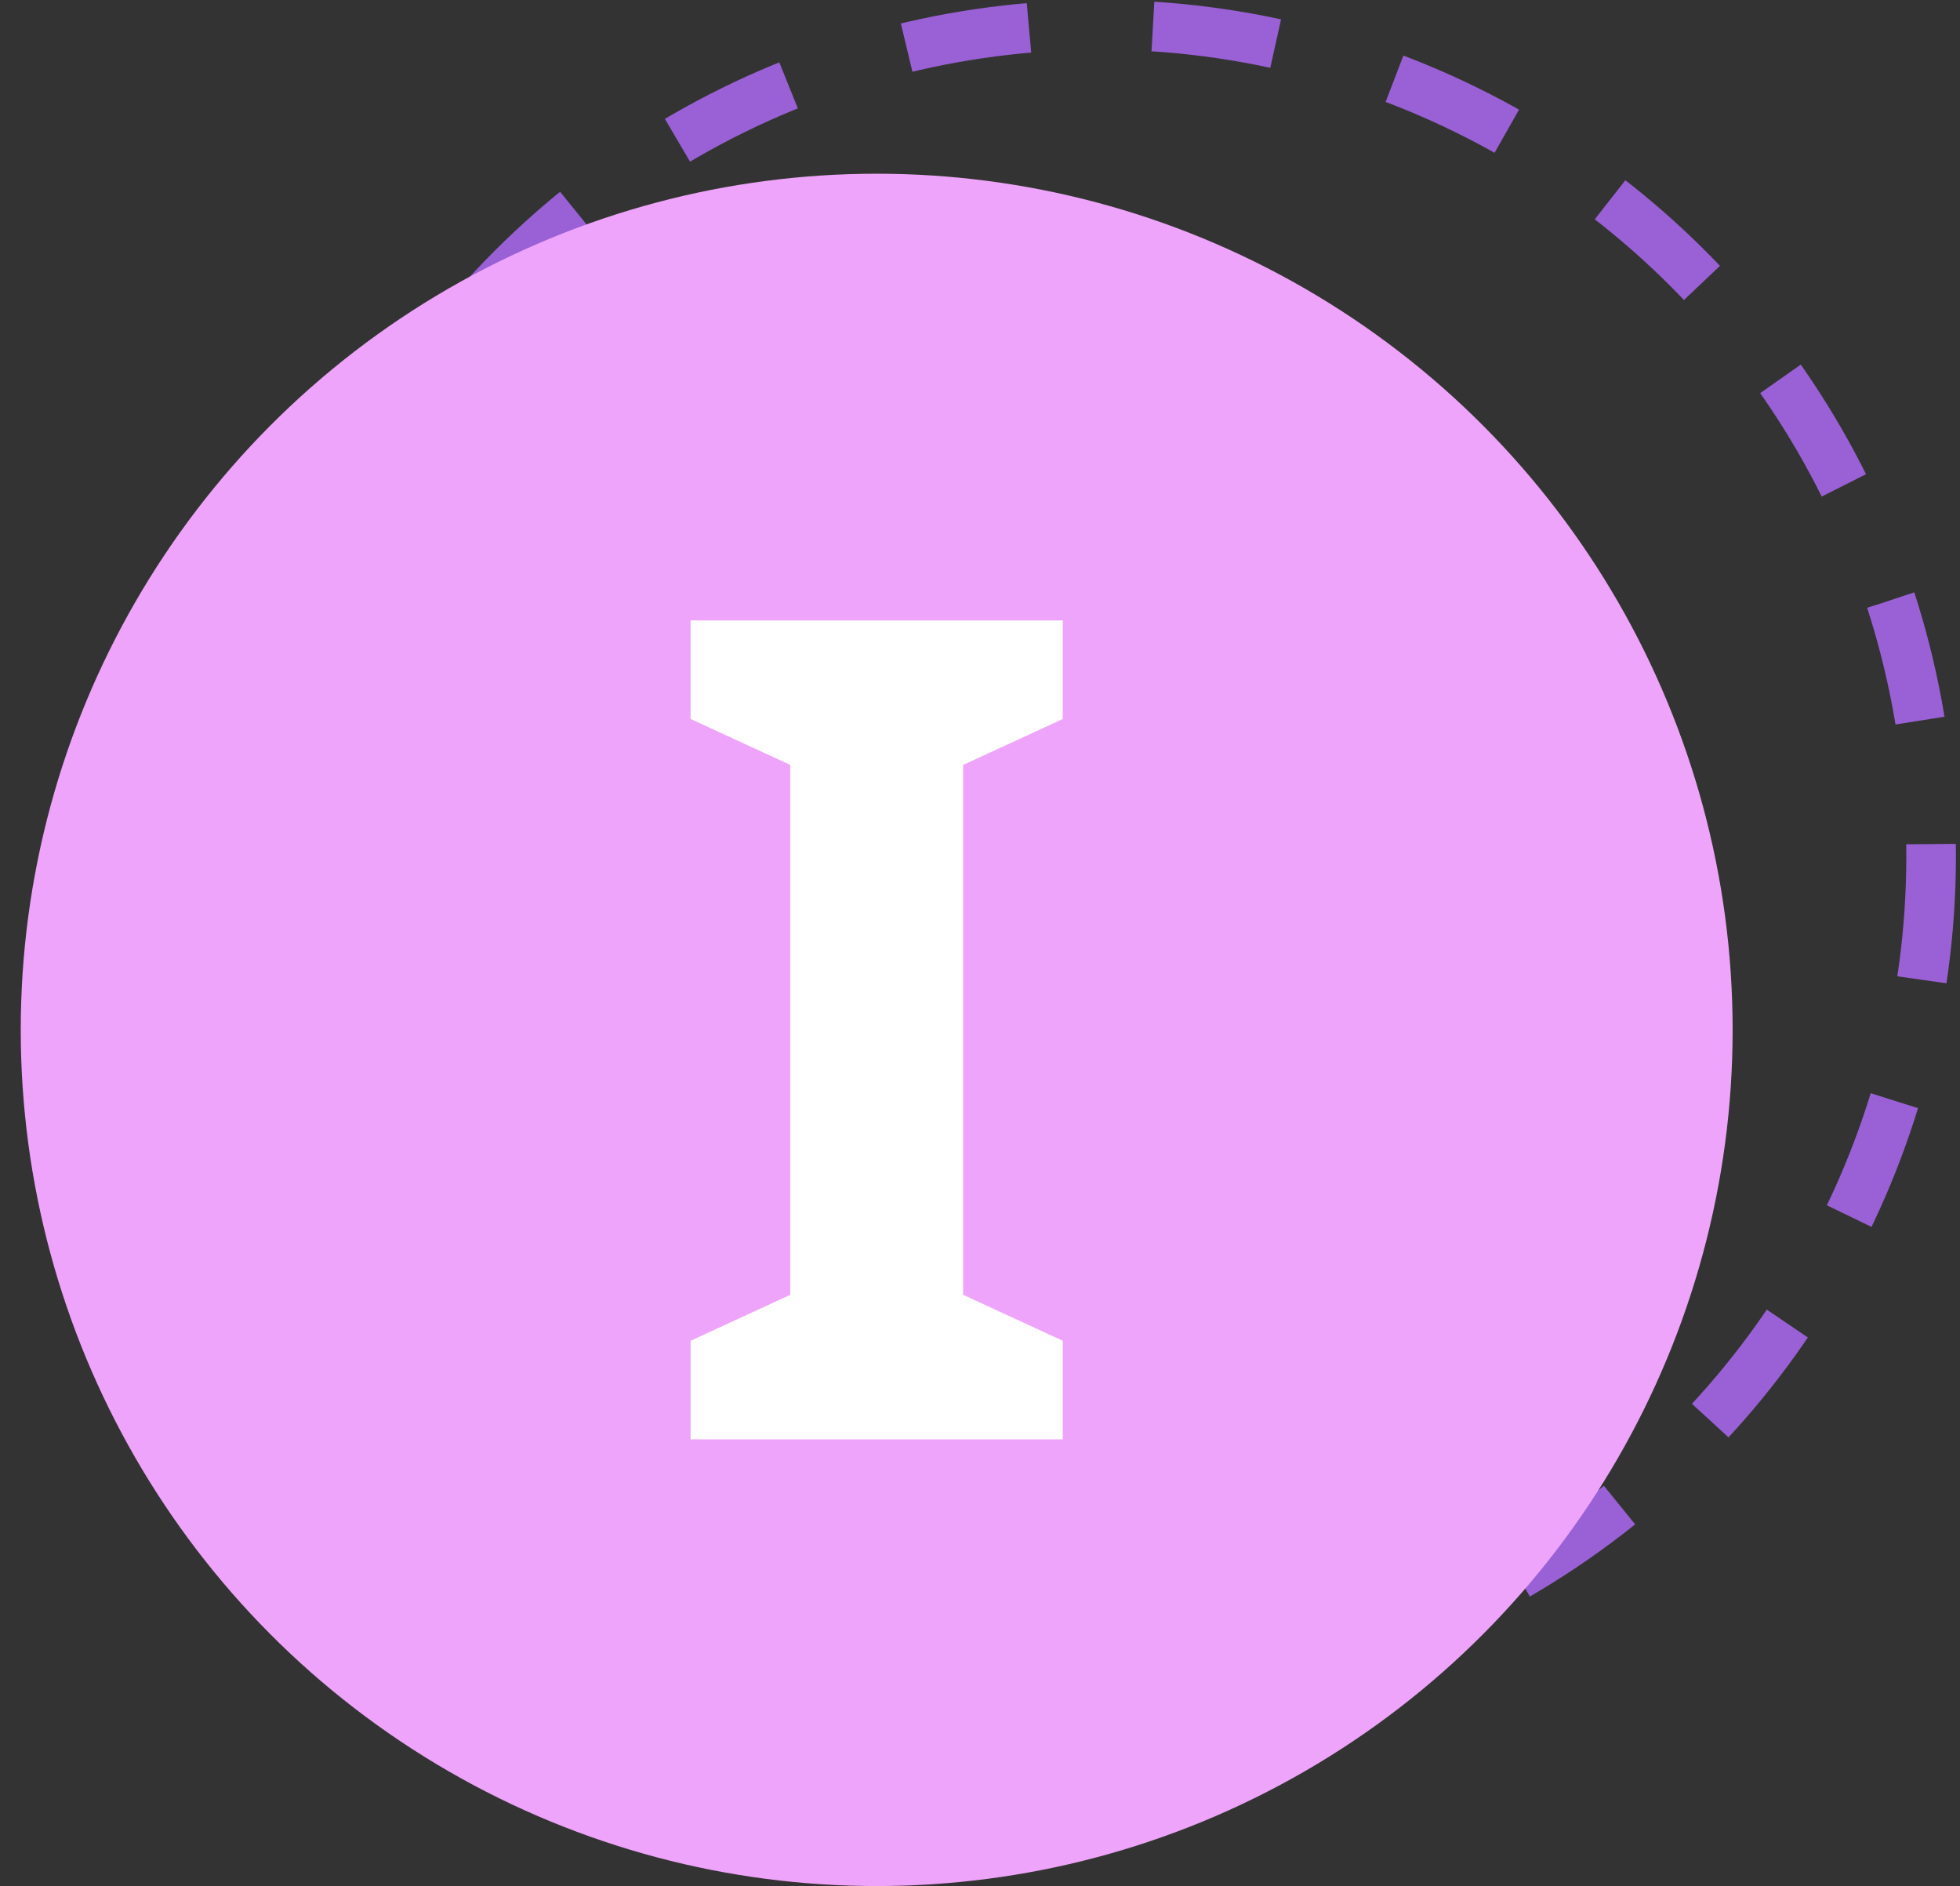
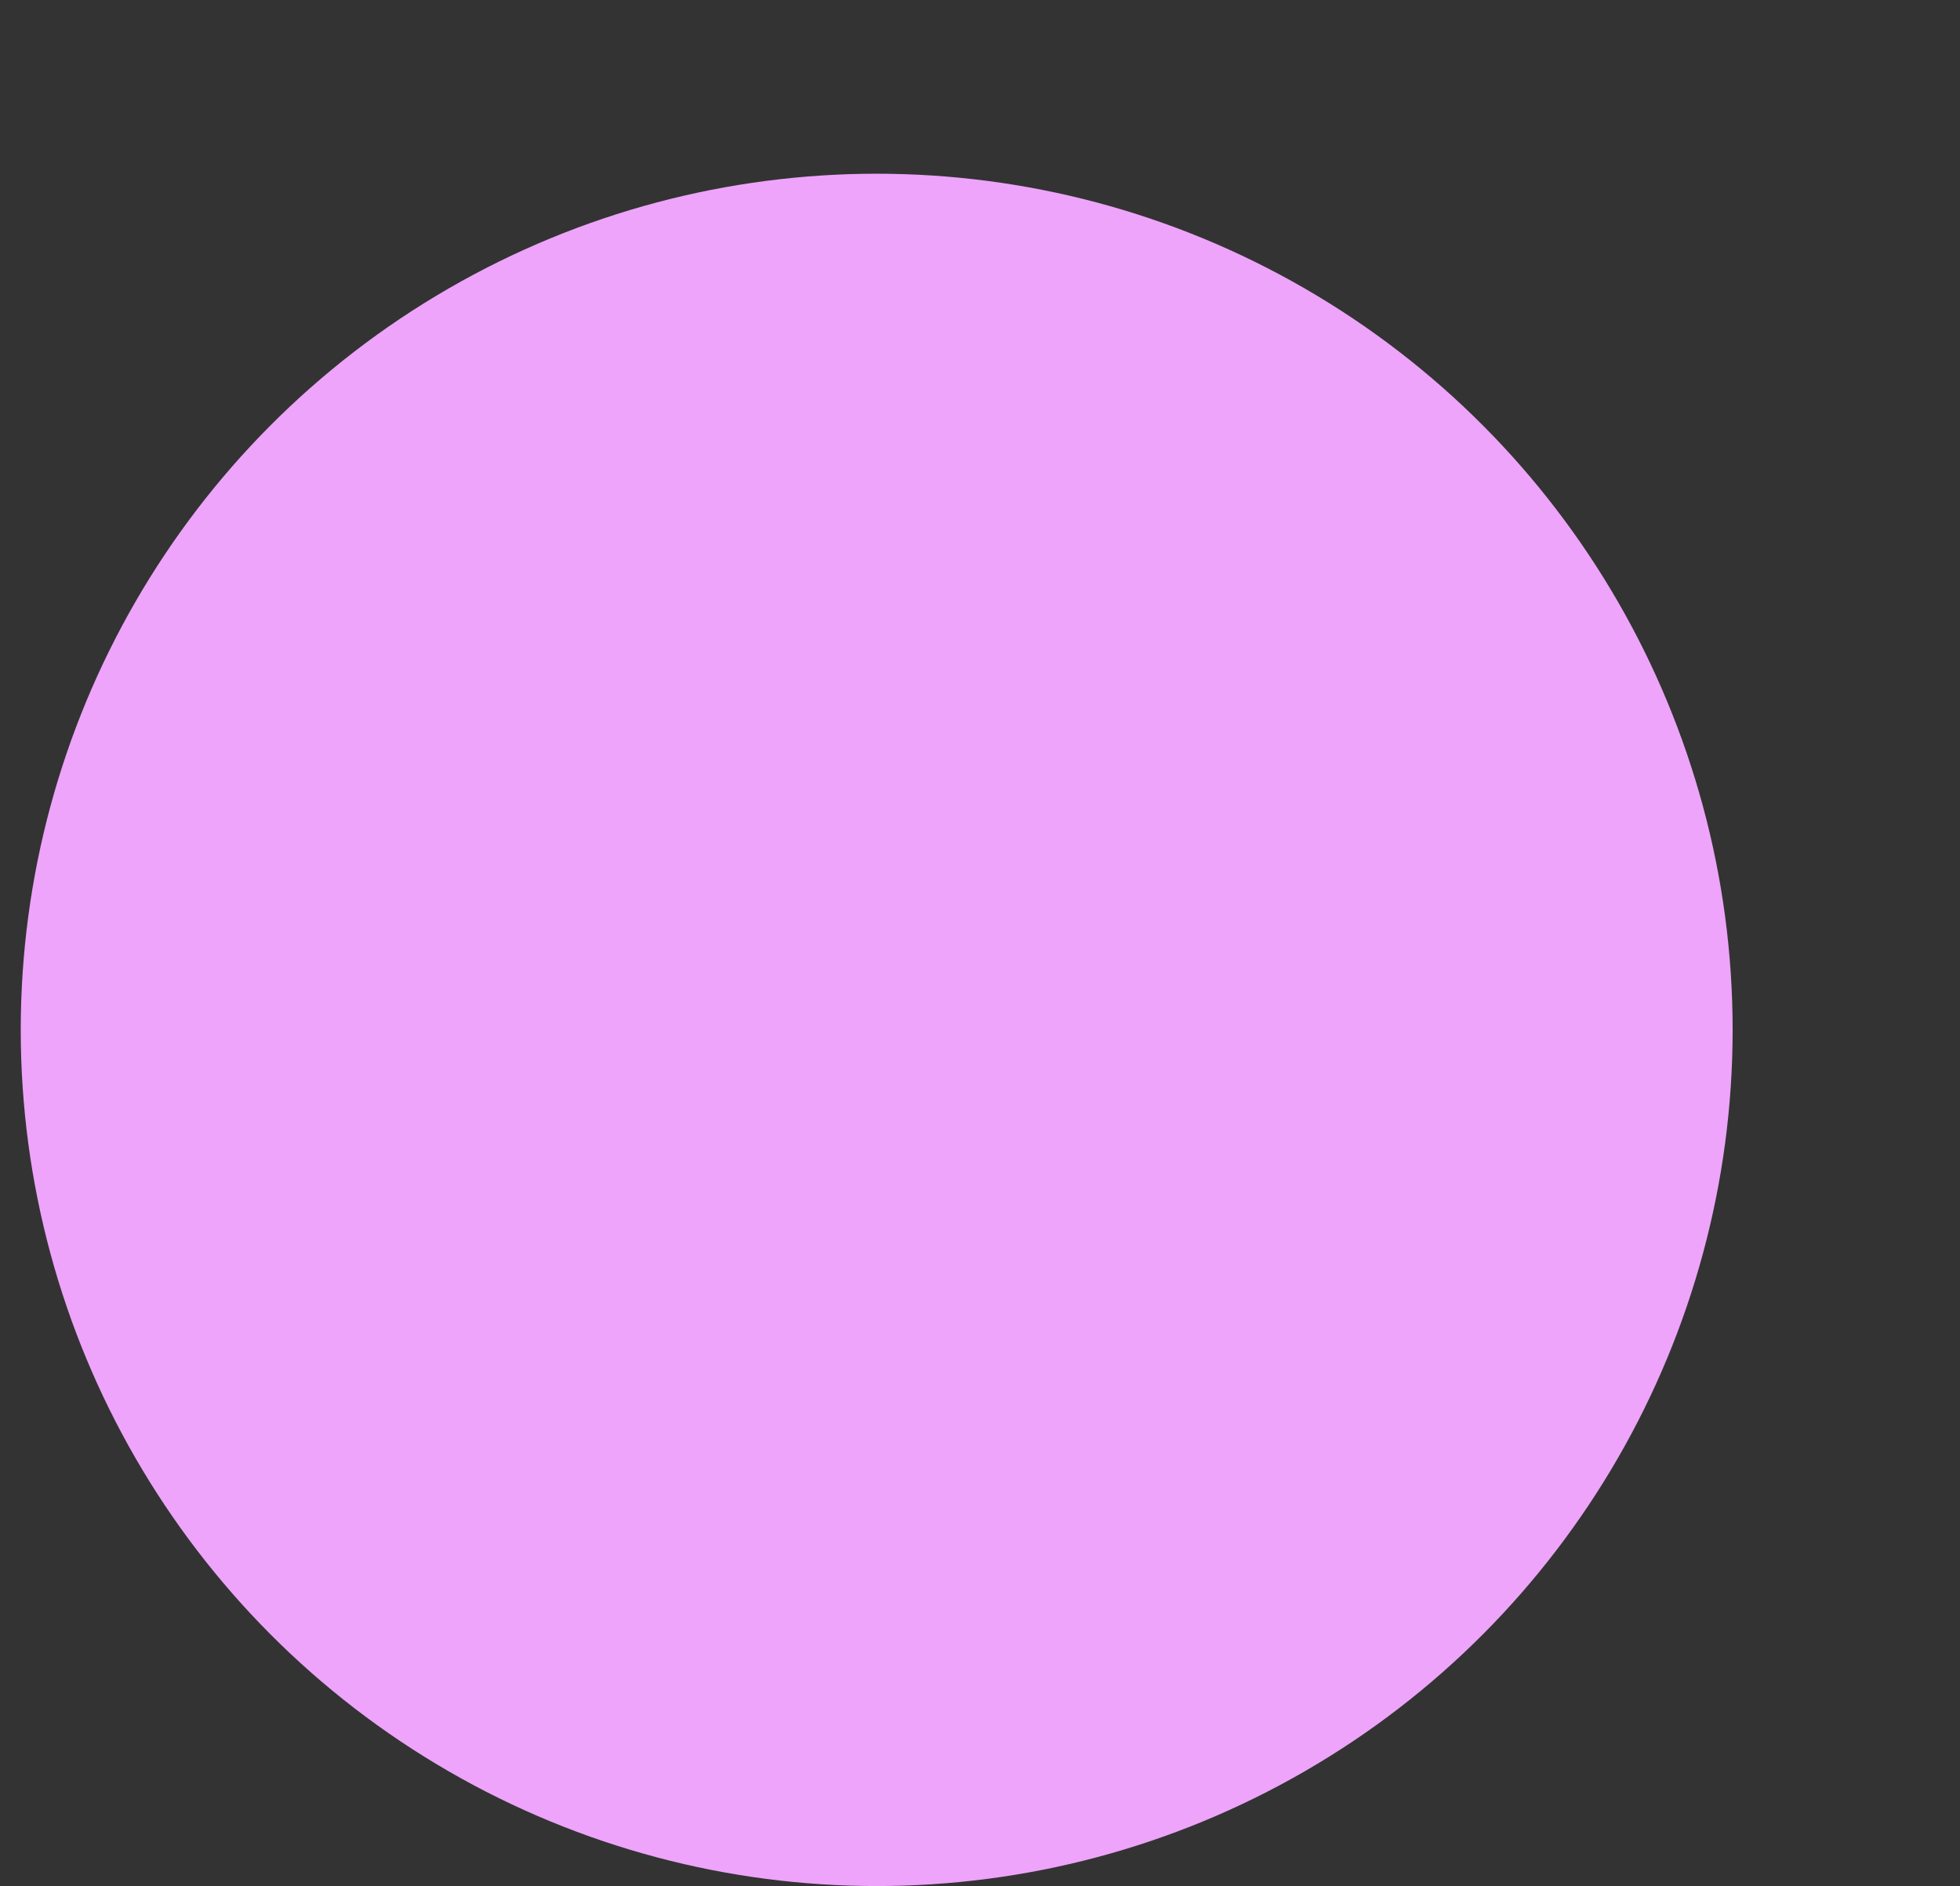
<svg xmlns="http://www.w3.org/2000/svg" width="79" height="76" fill="none">
  <rect width="100%" height="100%" fill="#333333" stroke="none" />
-   <circle cx="44.336" cy="34.5" r="33.5" stroke="#9A60D5" stroke-dasharray="5 5" stroke-width="2" />
  <circle cx="35.336" cy="41.5" r="34.5" fill="#EEA4FA" />
-   <path fill="#fff" d="M42.836 58h-15v-3.973l4.015-1.85V30.822l-4.015-1.85V25h15v3.973l-4.015 1.85v21.353l4.015 1.851V58Z" />
</svg>